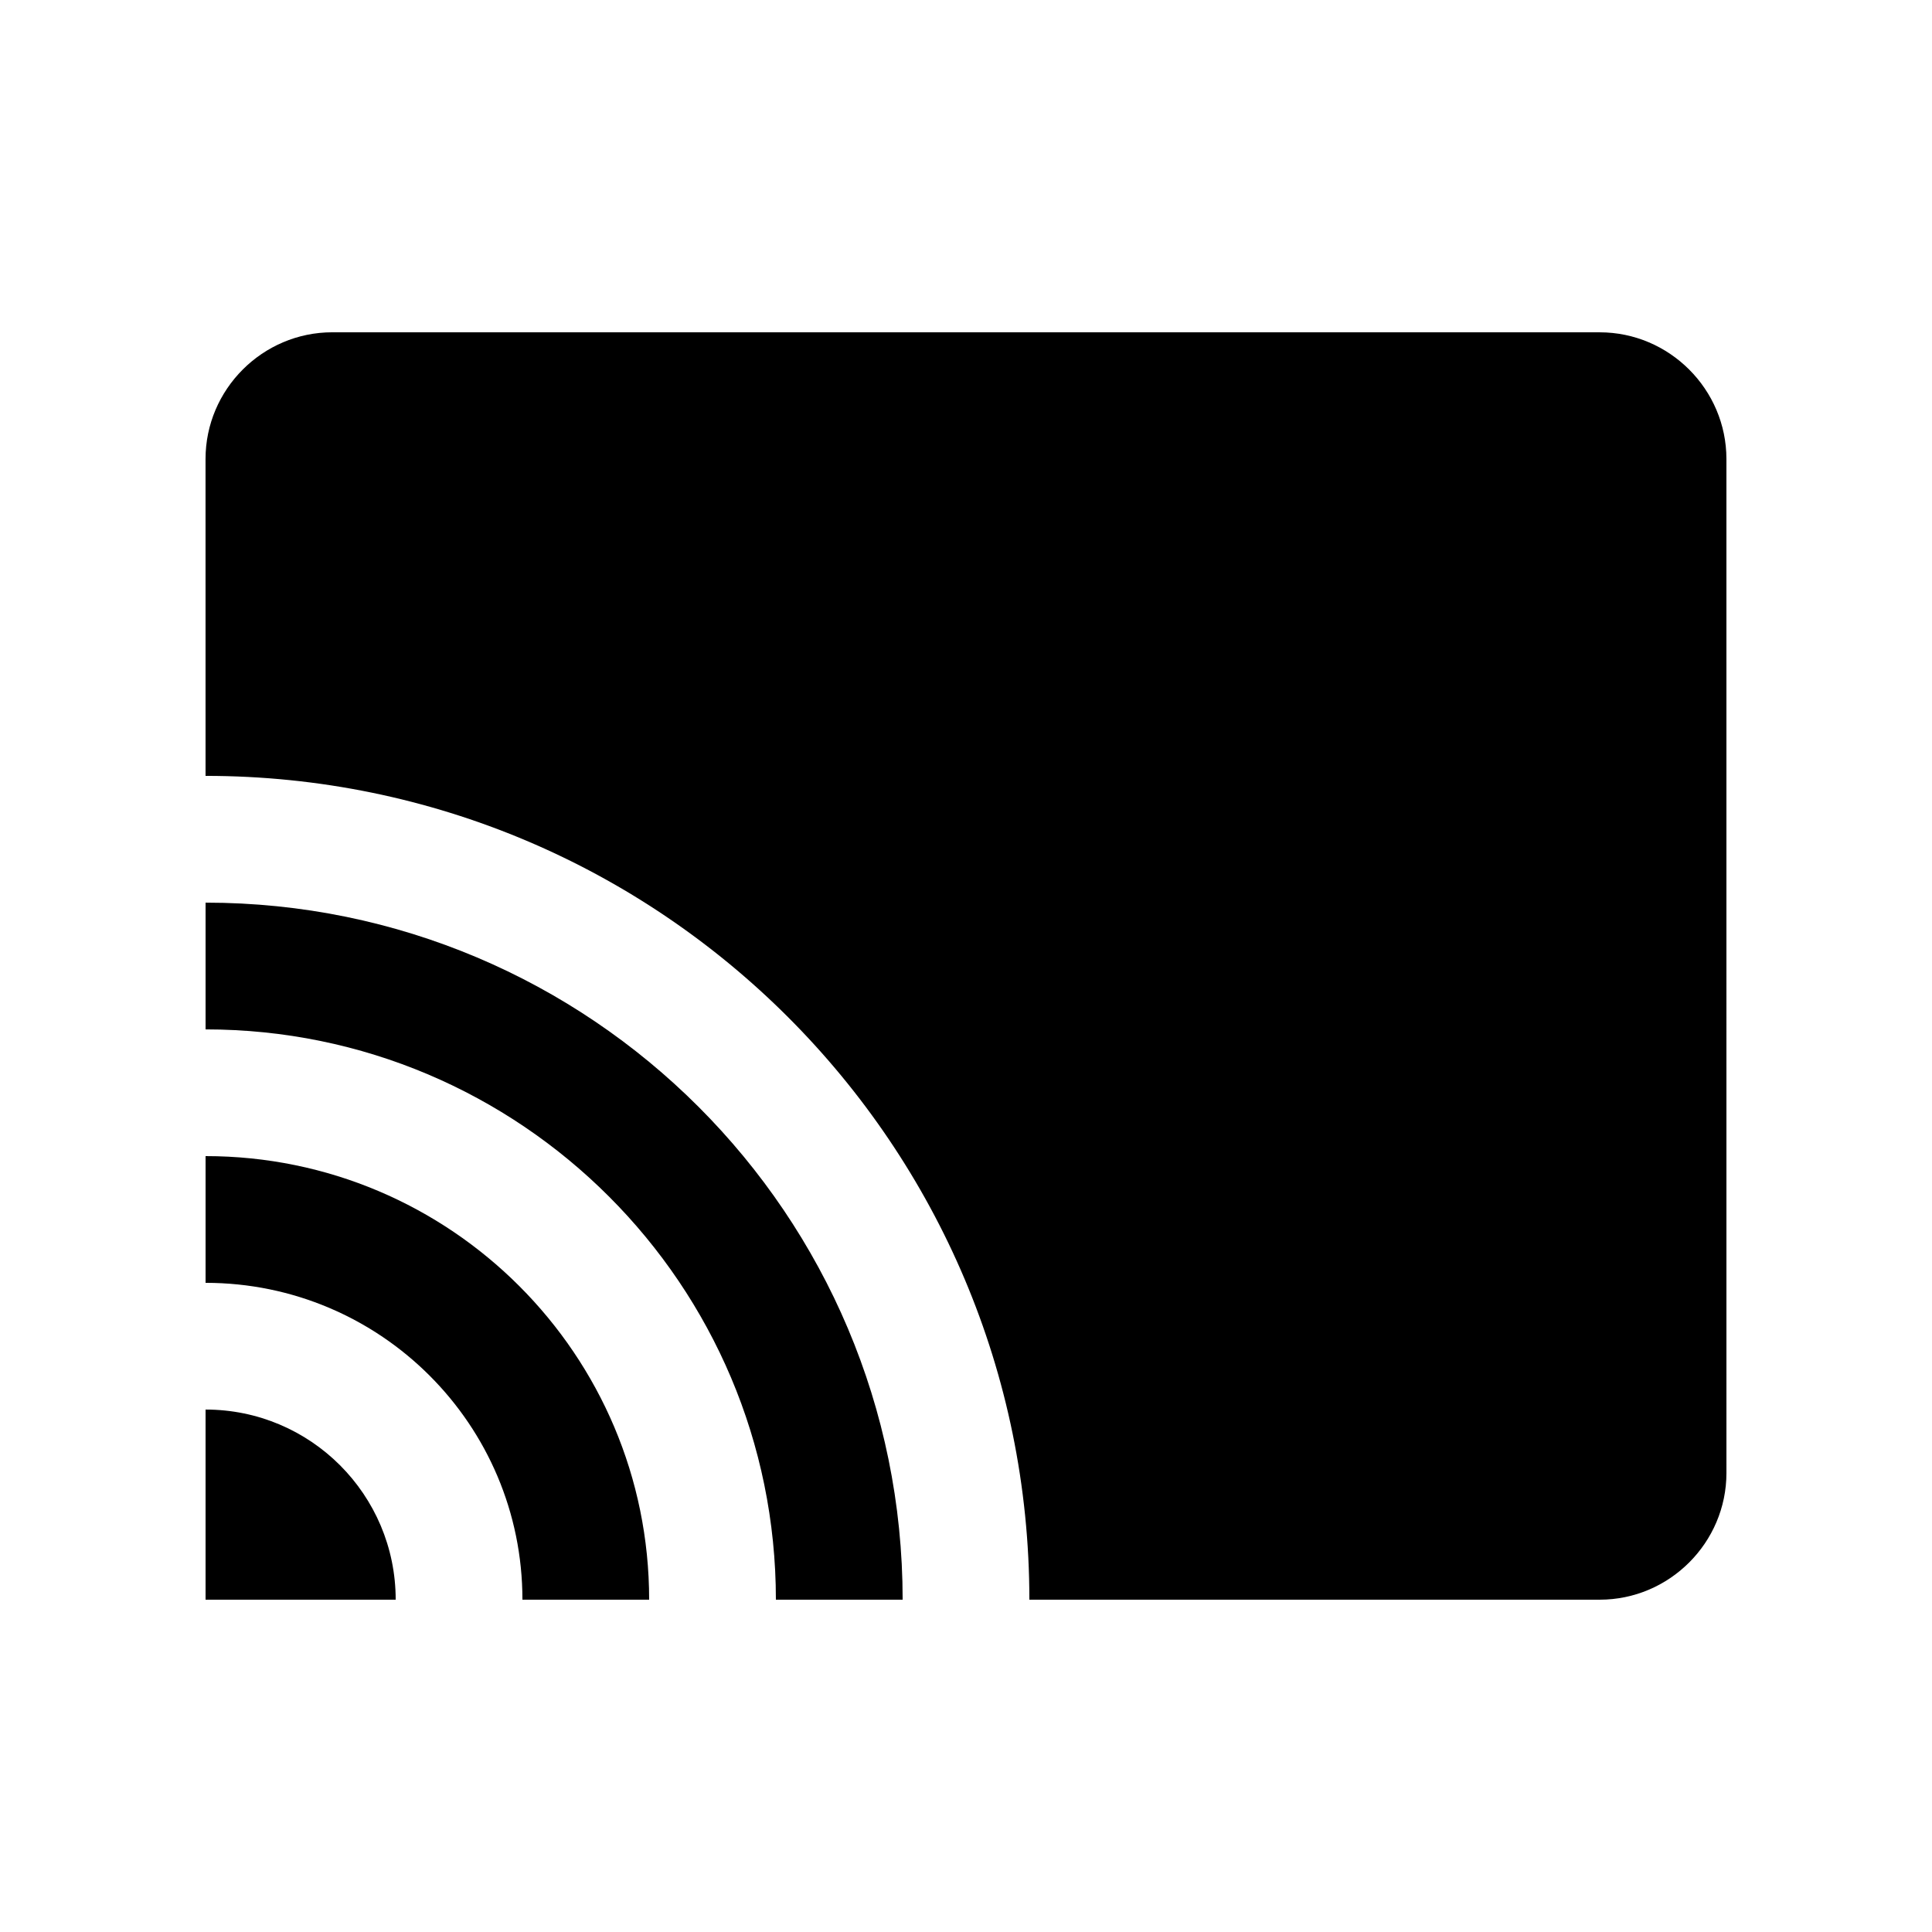
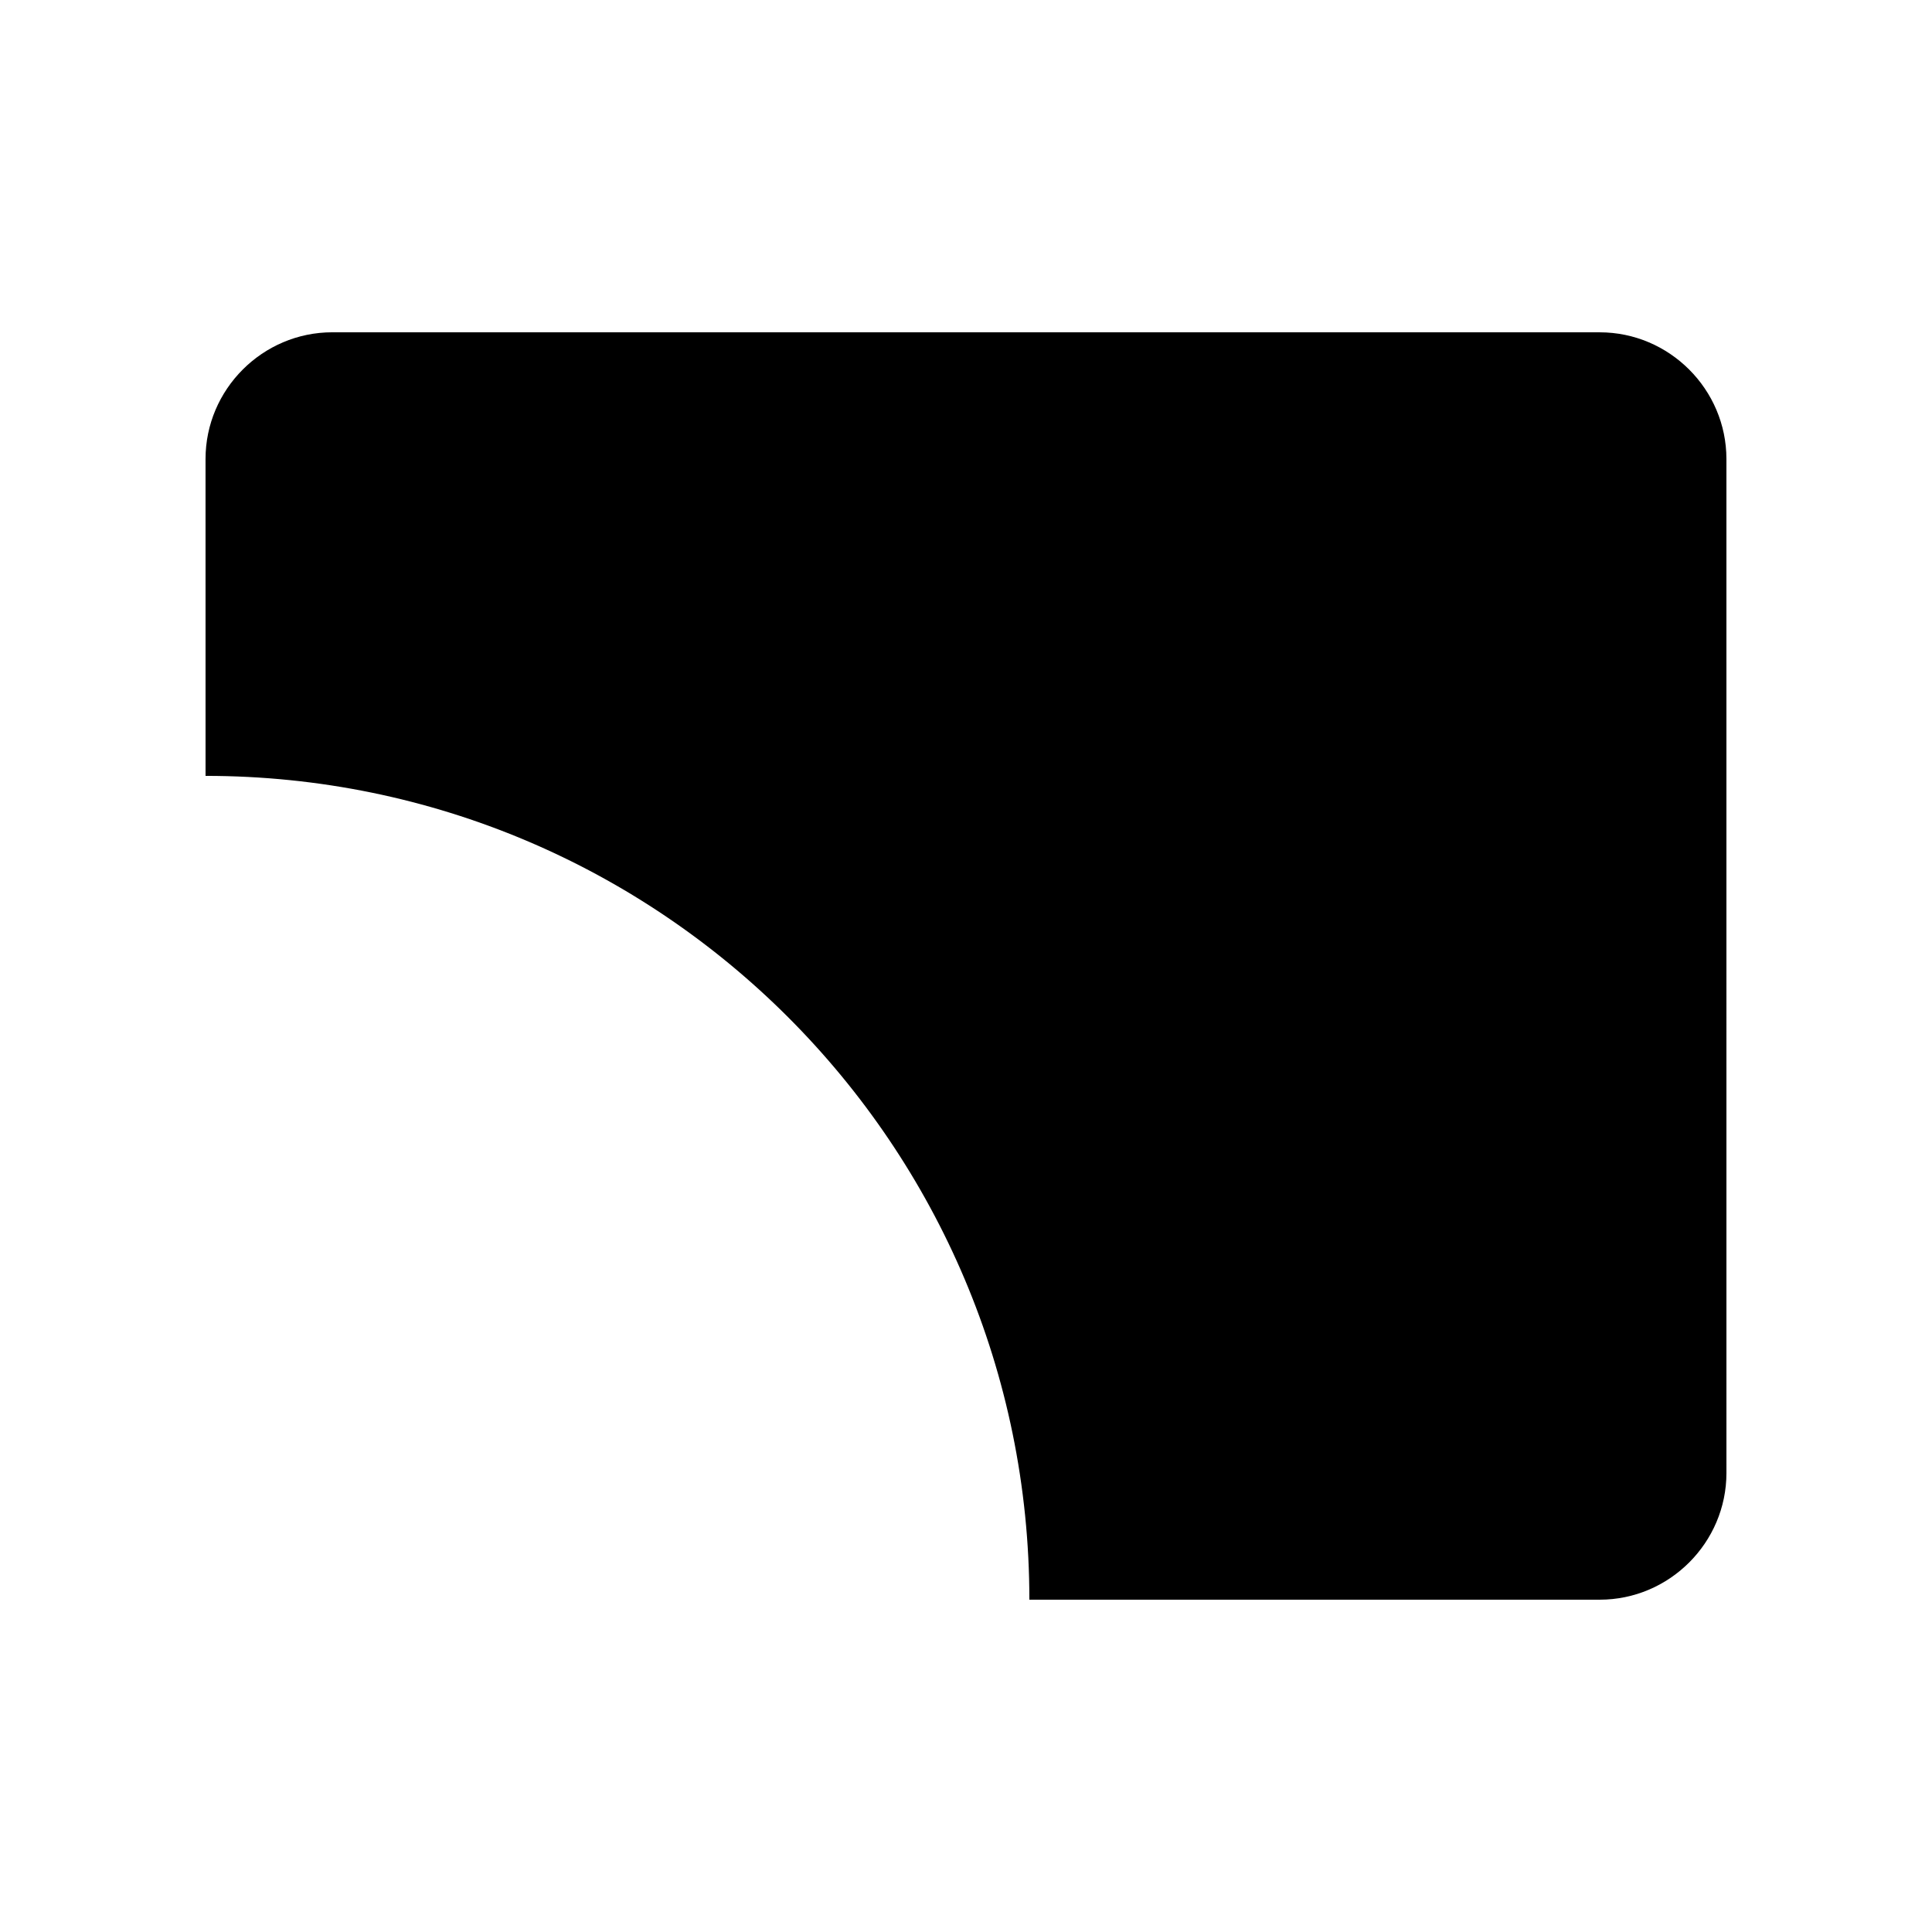
<svg xmlns="http://www.w3.org/2000/svg" fill="#000000" width="800px" height="800px" version="1.1" viewBox="144 144 512 512">
  <g>
-     <path d="m248.86 567.93c0-27.816-22.551-50.383-50.383-50.383v50.383z" />
-     <path d="m198.48 450.38c64.945 0 117.55 52.645 117.55 117.55h-33.582c0-46.359-37.59-83.965-83.969-83.965z" />
-     <path d="m198.48 383.21c102.06 0 184.73 82.719 184.73 184.73h-33.59c0-83.457-67.637-151.14-151.14-151.14z" />
    <path d="m567.93 232.06h-335.87c-18.469 0-33.59 15.121-33.59 33.582l0.004 83.973c120.58 0 218.32 97.758 218.32 218.32h151.14c18.469 0 33.59-15.121 33.59-33.582l-0.004-268.7c0-18.465-15.121-33.586-33.59-33.586z" />
  </g>
</svg>